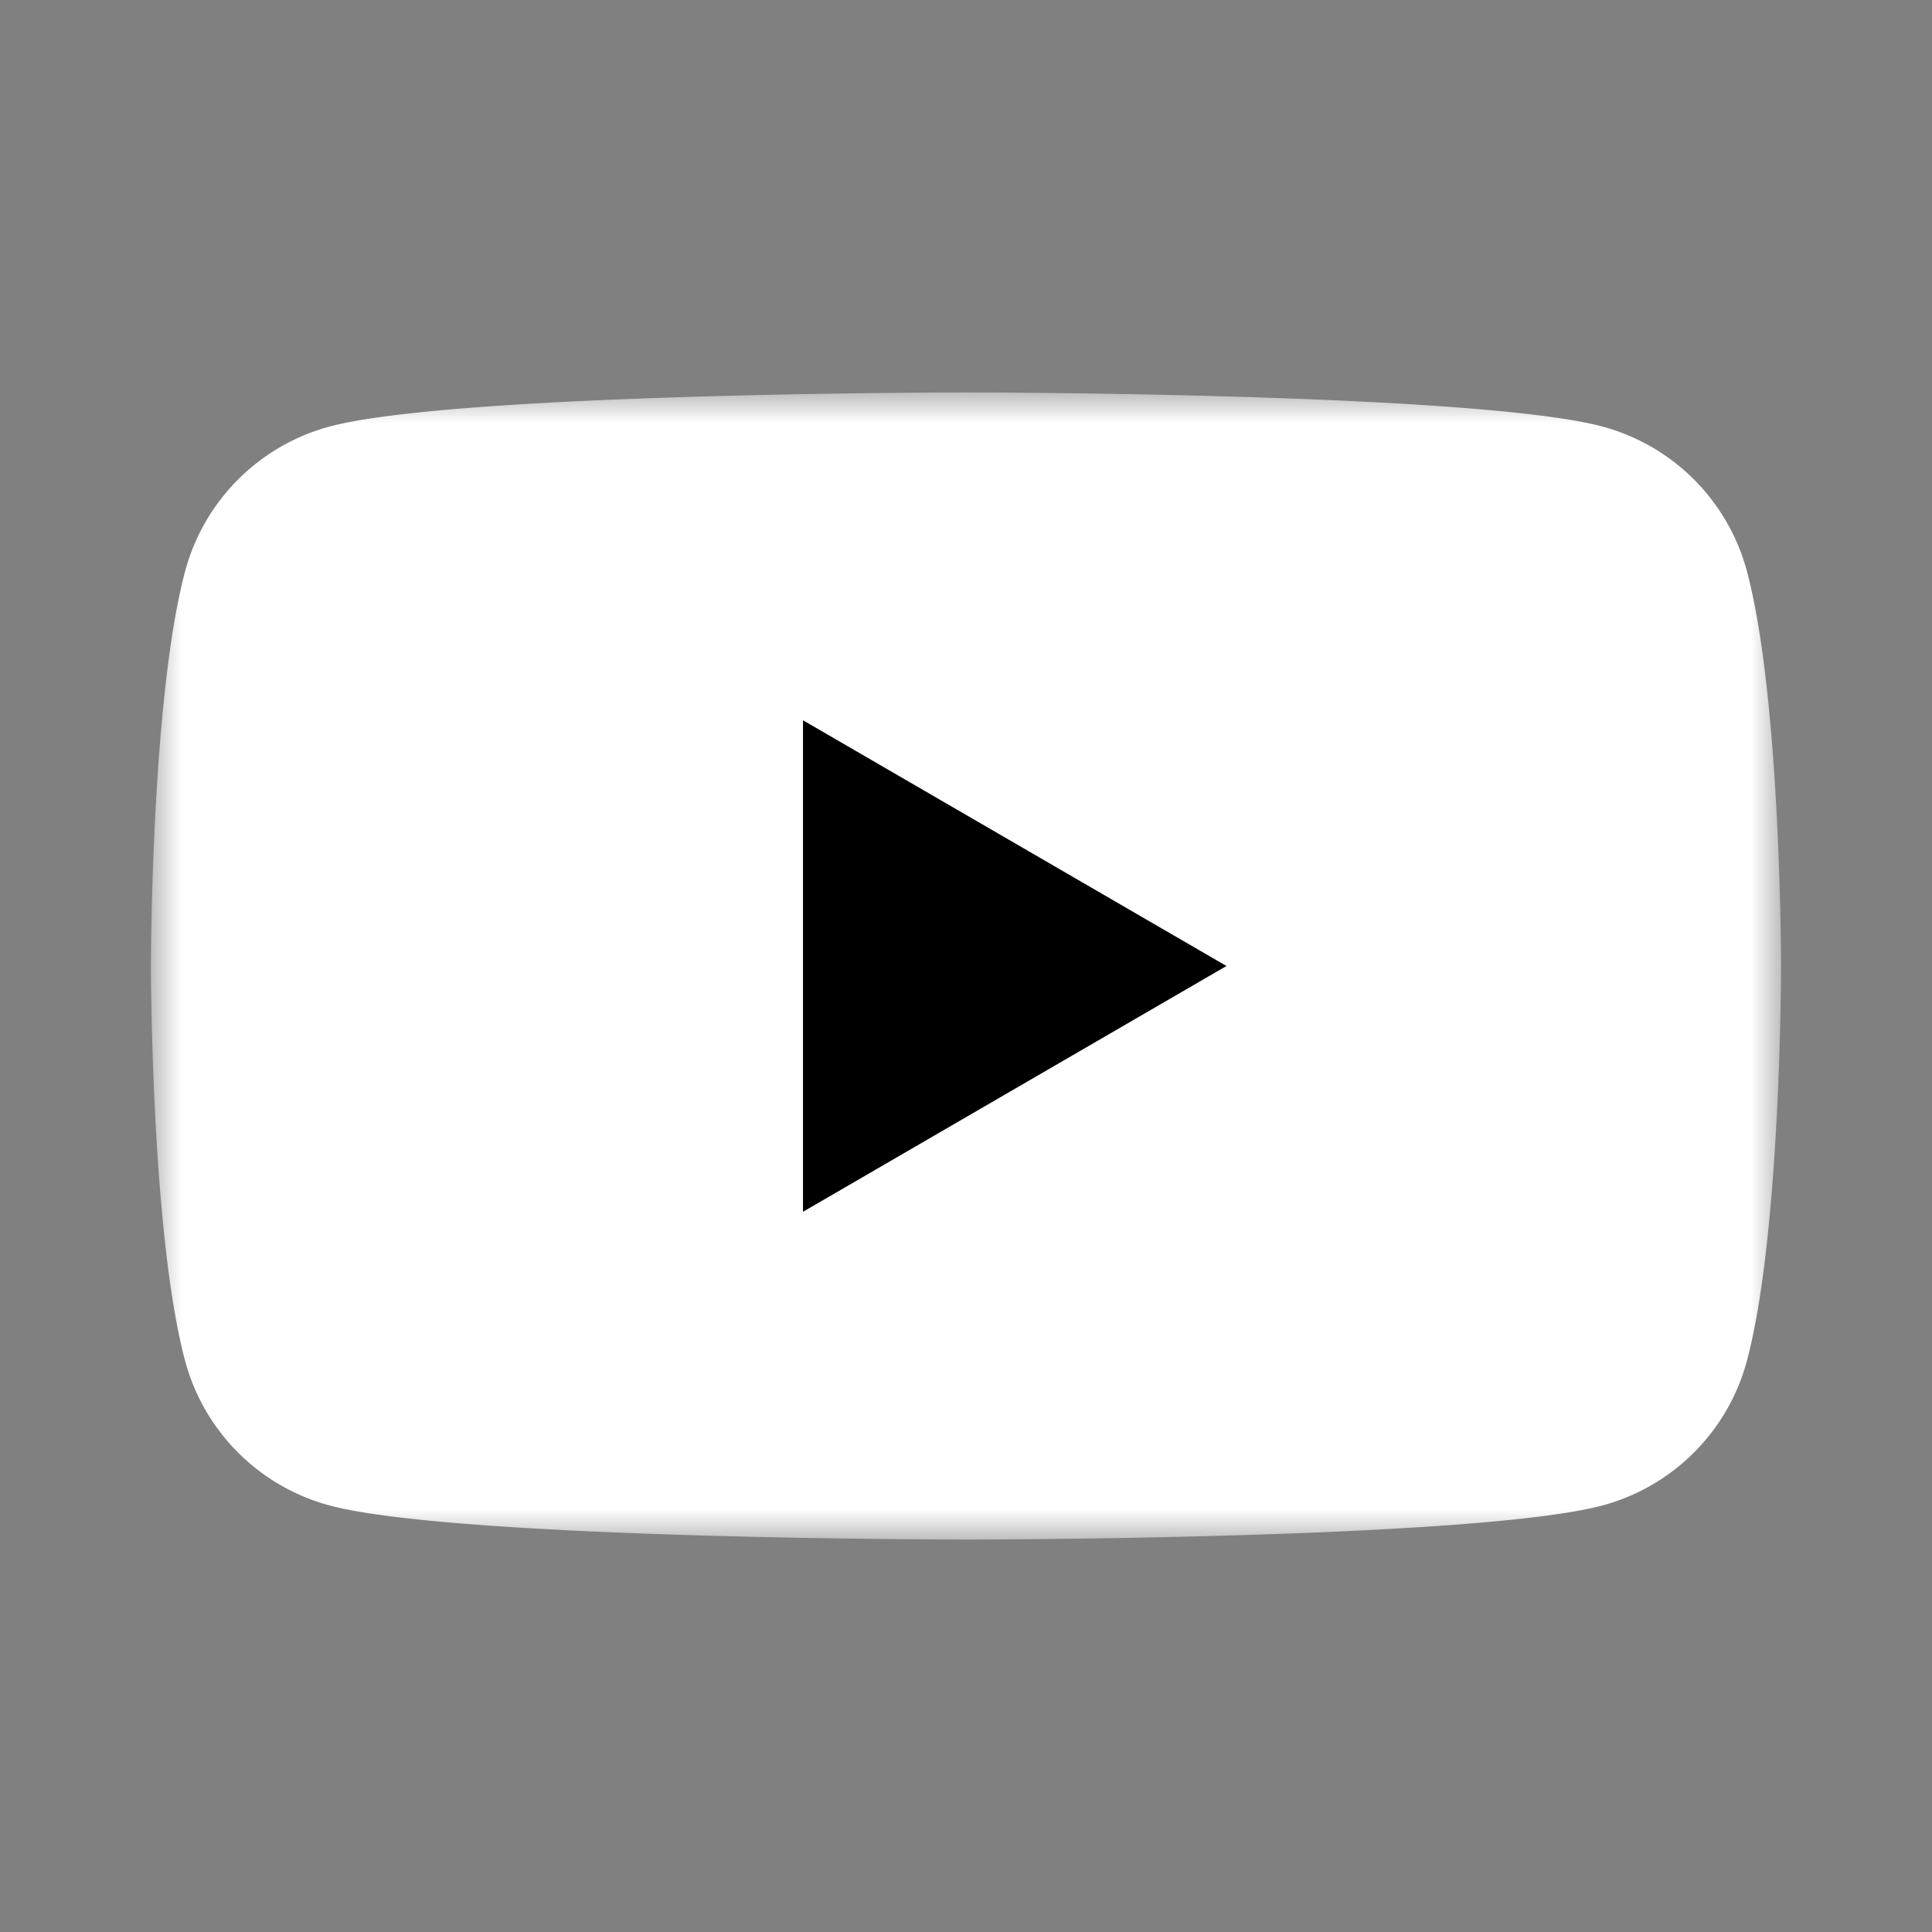
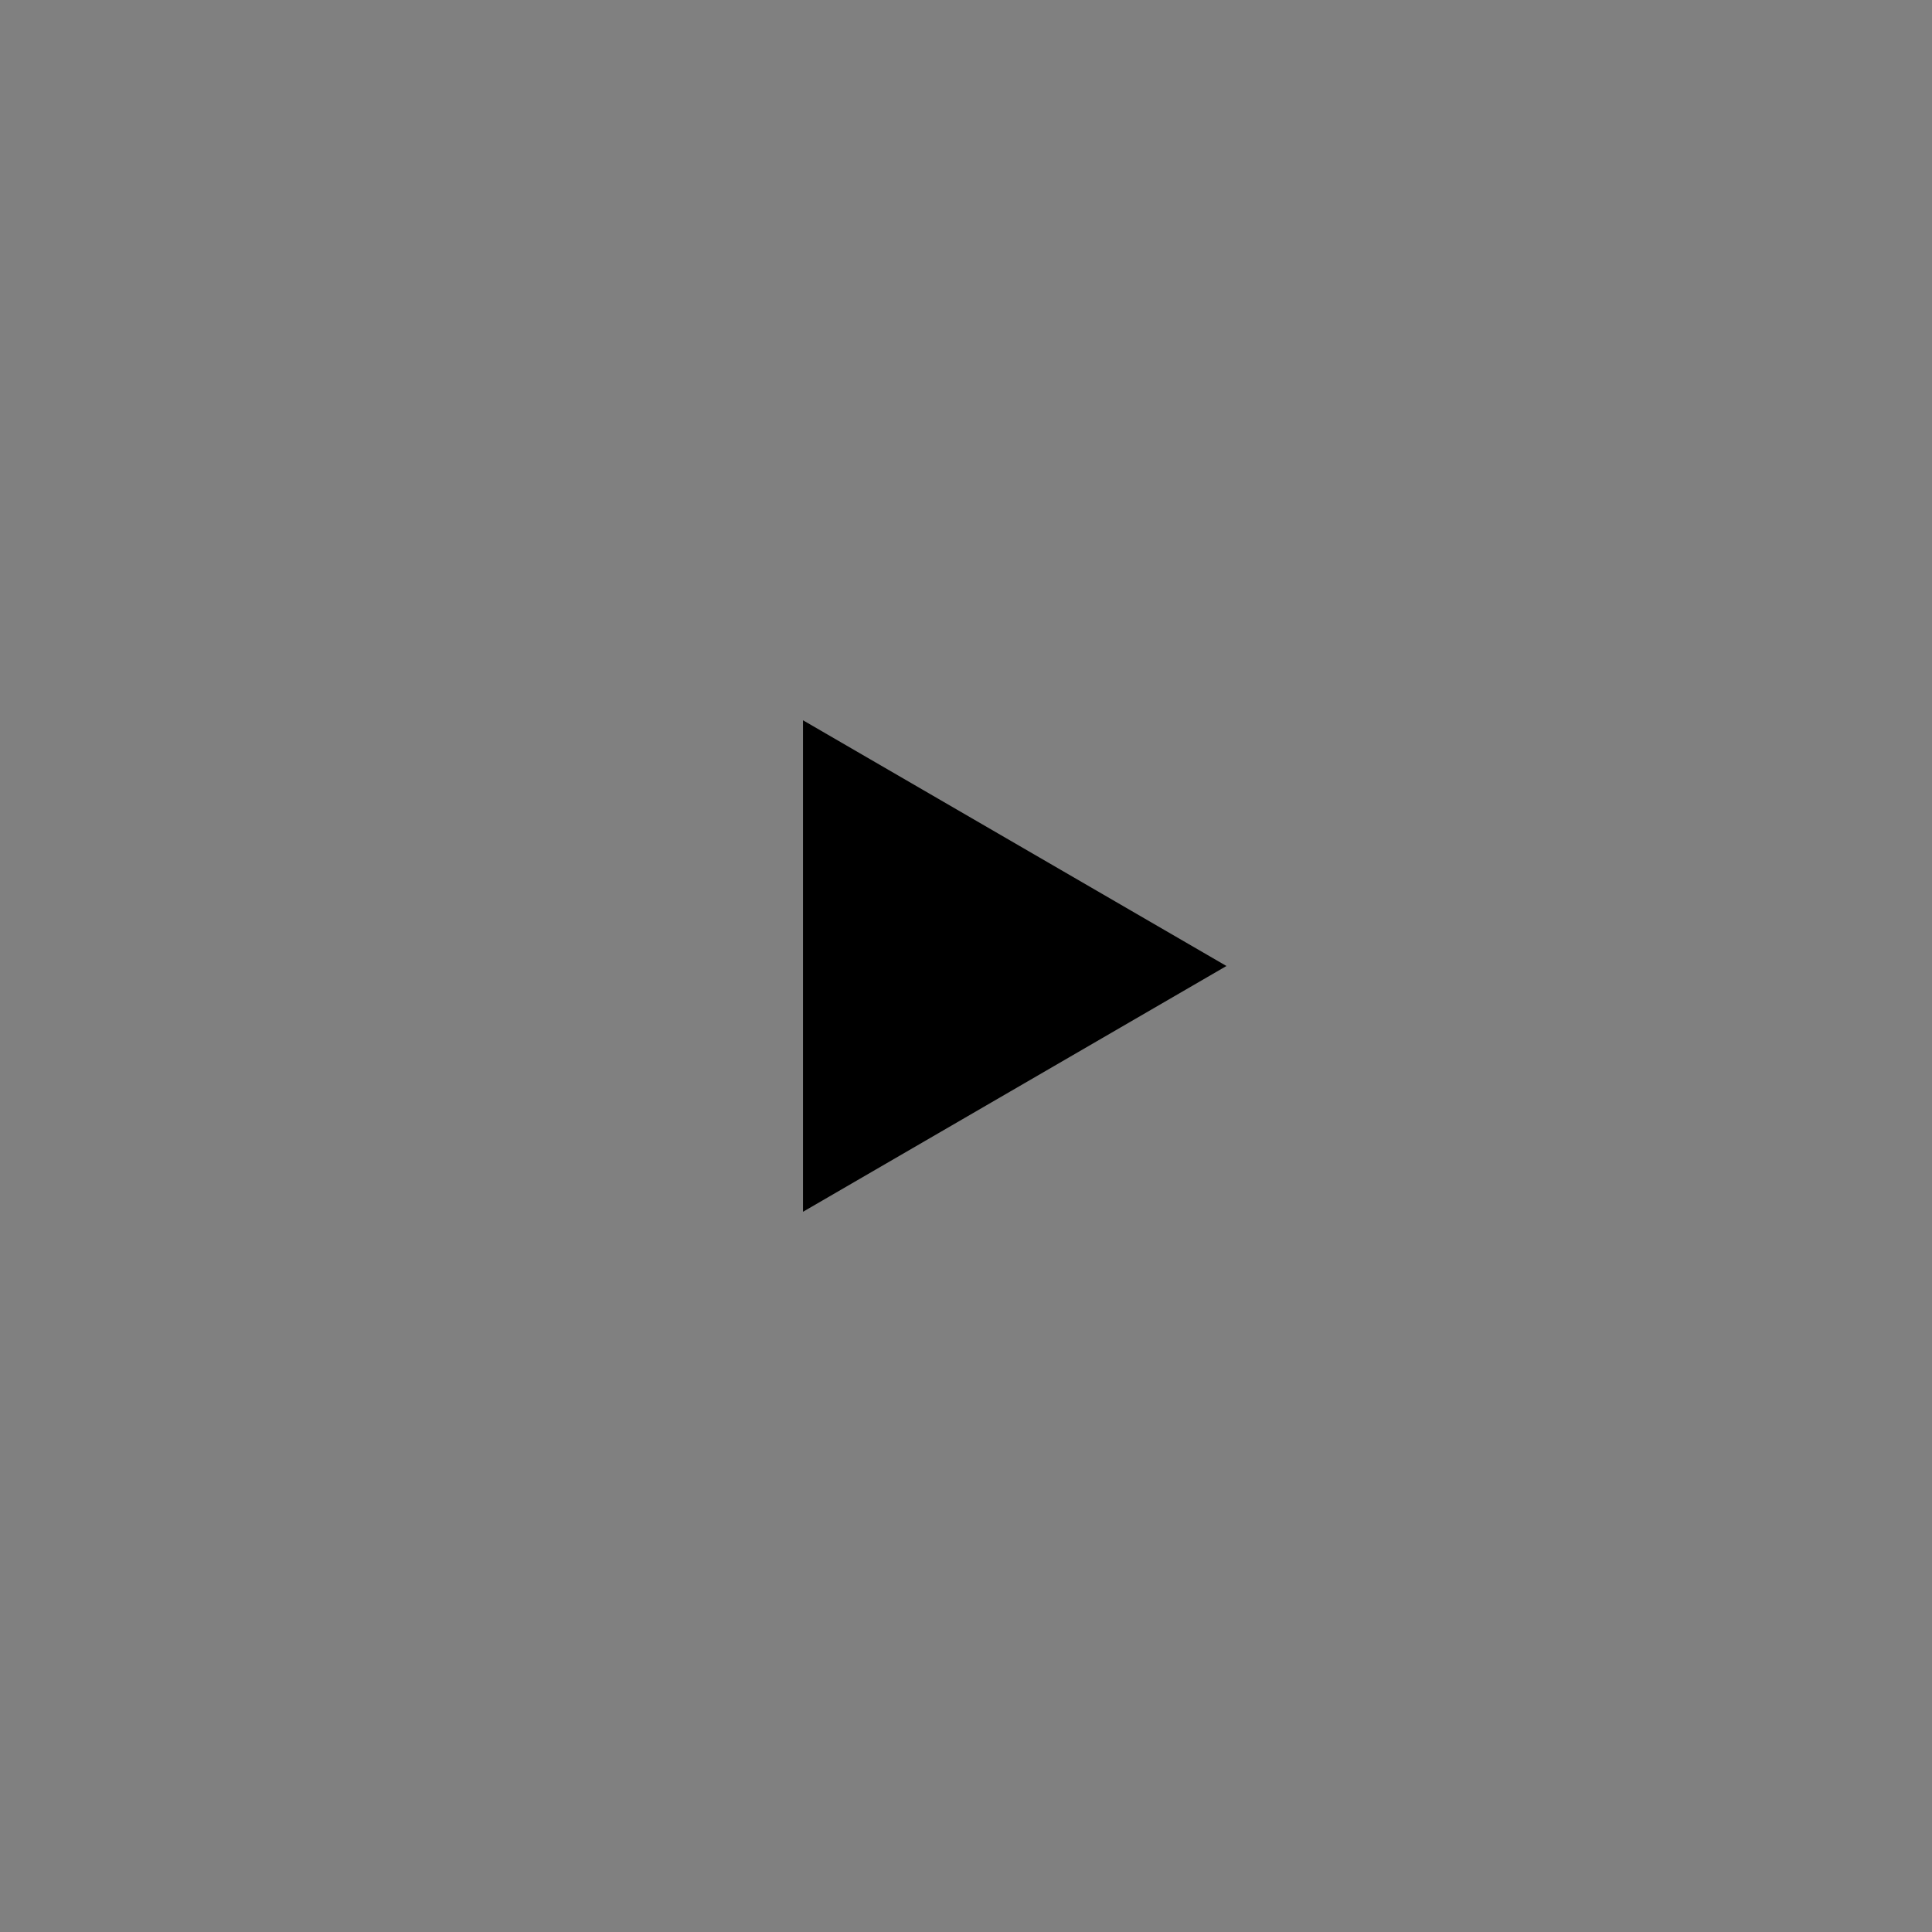
<svg xmlns="http://www.w3.org/2000/svg" xmlns:xlink="http://www.w3.org/1999/xlink" width="32" height="32">
  <rect width="100%" height="100%" fill="#808080" stroke="none" />
  <defs>
    <path id="a" d="M0 0h27v19H0z" />
  </defs>
  <g fill="none" fill-rule="evenodd">
    <g transform="translate(2.5 6.5)">
      <mask id="b" fill="#fff">
        <use xlink:href="#a" />
      </mask>
-       <path d="M26.436 2.967a3.39 3.39 0 00-2.387-2.4C21.943 0 13.499 0 13.499 0S5.058 0 2.952.567a3.39 3.39 0 00-2.387 2.4C0 5.084 0 9.5 0 9.5s0 4.416.564 6.533a3.39 3.39 0 002.387 2.4C5.057 19 13.5 19 13.5 19s8.443 0 10.549-.567a3.39 3.39 0 002.387-2.4C27 13.916 27 9.5 27 9.5s0-4.416-.564-6.533" fill="#FFF" mask="url(#b)" />
    </g>
    <path fill="#000" d="M13.3 20.071V11.93L20.314 16z" />
  </g>
</svg>